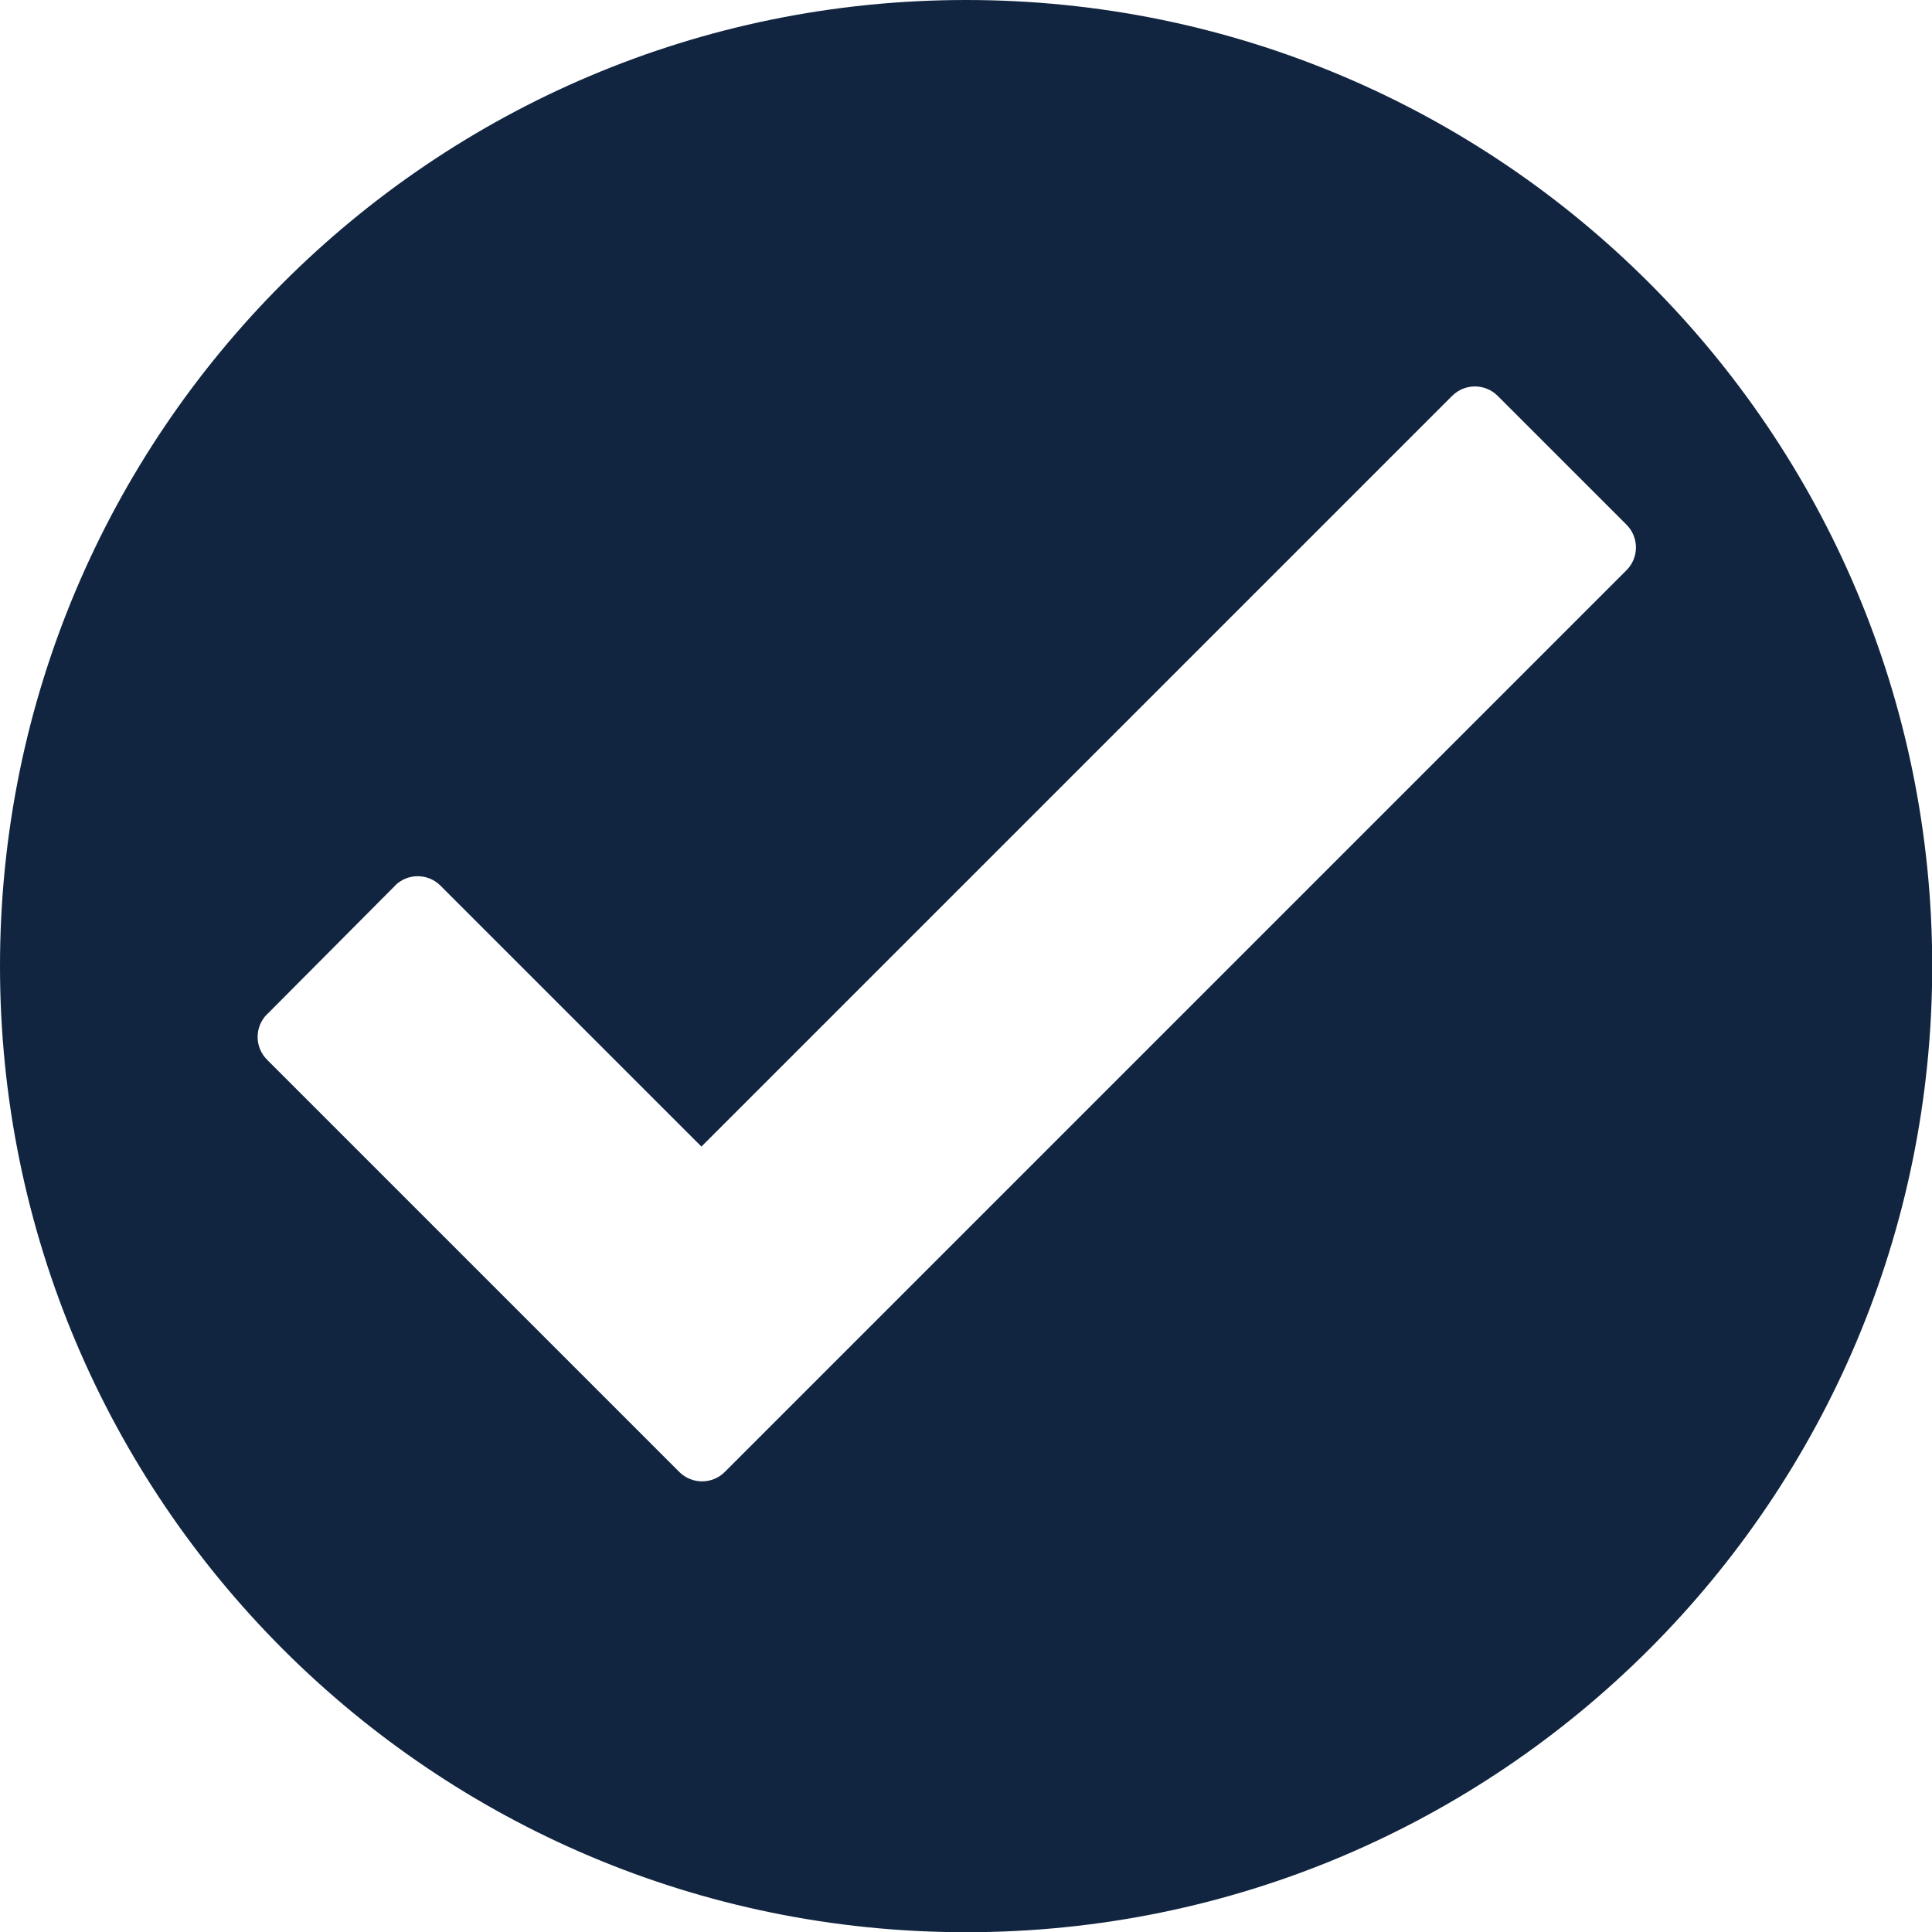
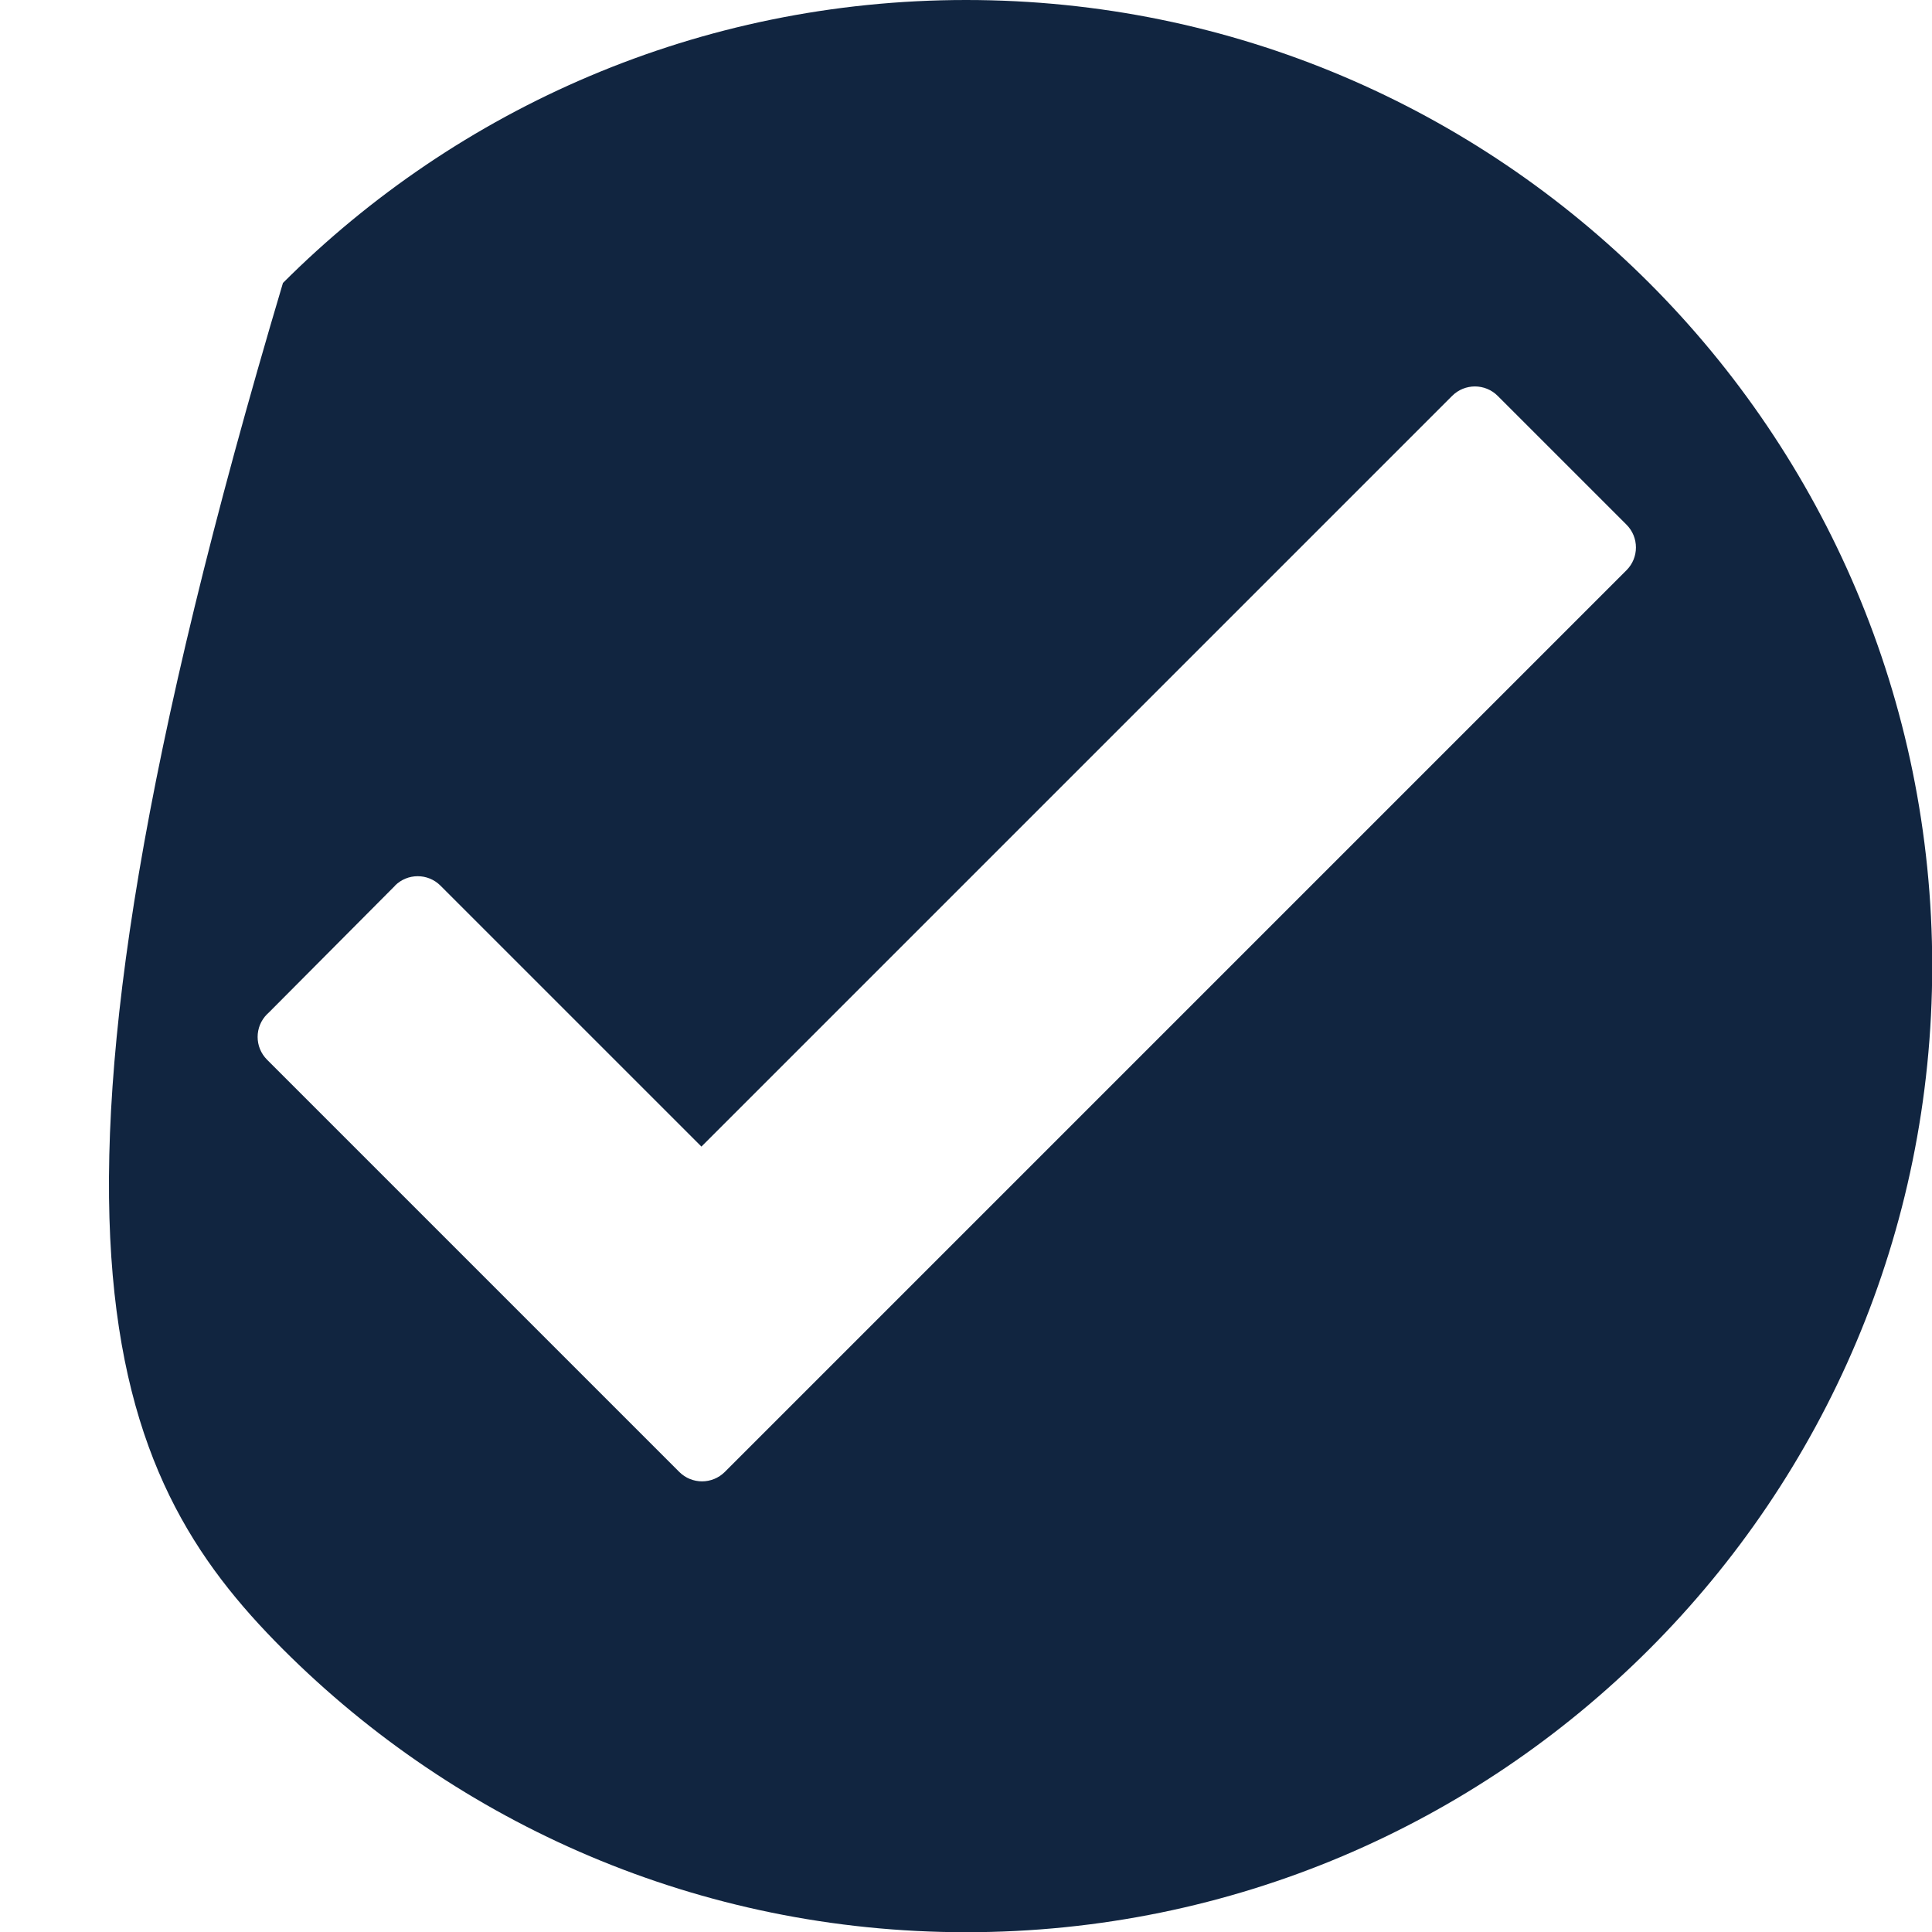
<svg xmlns="http://www.w3.org/2000/svg" fill="#000000" height="368.6" preserveAspectRatio="xMidYMid meet" version="1" viewBox="0.0 0.0 368.6 368.6" width="368.6" zoomAndPan="magnify">
  <g id="change1_1">
-     <path d="M 133.824 218.754 L 277.051 75.527 C 279.449 73.129 283.34 73.129 285.738 75.527 L 285.762 75.551 L 310.316 100.102 C 312.715 102.504 312.715 106.391 310.316 108.793 L 310.293 108.812 L 138.285 280.824 C 135.883 283.223 131.992 283.223 129.594 280.824 L 129.574 280.801 L 50.953 202.18 C 48.551 199.781 48.551 195.891 50.953 193.492 C 51.059 193.387 51.168 193.281 51.281 193.188 L 75.352 168.996 L 75.34 168.98 C 77.734 166.574 81.625 166.566 84.031 168.961 L 84.07 169.004 Z M 368.641 184.32 C 368.641 133.422 348.008 87.34 314.652 53.984 C 281.301 20.629 235.219 0 184.32 0 C 133.422 0 87.34 20.629 53.984 53.984 C 20.633 87.34 0 133.422 0 184.32 C 0 235.219 20.633 281.301 53.984 314.652 C 87.34 348.008 133.422 368.641 184.32 368.641 C 235.219 368.641 281.301 348.008 314.652 314.652 C 348.008 281.301 368.641 235.219 368.641 184.32" fill="#112540" fill-rule="evenodd" />
+     <path d="M 133.824 218.754 L 277.051 75.527 C 279.449 73.129 283.34 73.129 285.738 75.527 L 285.762 75.551 L 310.316 100.102 C 312.715 102.504 312.715 106.391 310.316 108.793 L 310.293 108.812 L 138.285 280.824 C 135.883 283.223 131.992 283.223 129.594 280.824 L 129.574 280.801 L 50.953 202.18 C 48.551 199.781 48.551 195.891 50.953 193.492 C 51.059 193.387 51.168 193.281 51.281 193.188 L 75.352 168.996 L 75.34 168.98 C 77.734 166.574 81.625 166.566 84.031 168.961 L 84.07 169.004 Z M 368.641 184.32 C 368.641 133.422 348.008 87.34 314.652 53.984 C 281.301 20.629 235.219 0 184.32 0 C 133.422 0 87.34 20.629 53.984 53.984 C 0 235.219 20.633 281.301 53.984 314.652 C 87.34 348.008 133.422 368.641 184.32 368.641 C 235.219 368.641 281.301 348.008 314.652 314.652 C 348.008 281.301 368.641 235.219 368.641 184.32" fill="#112540" fill-rule="evenodd" />
  </g>
</svg>